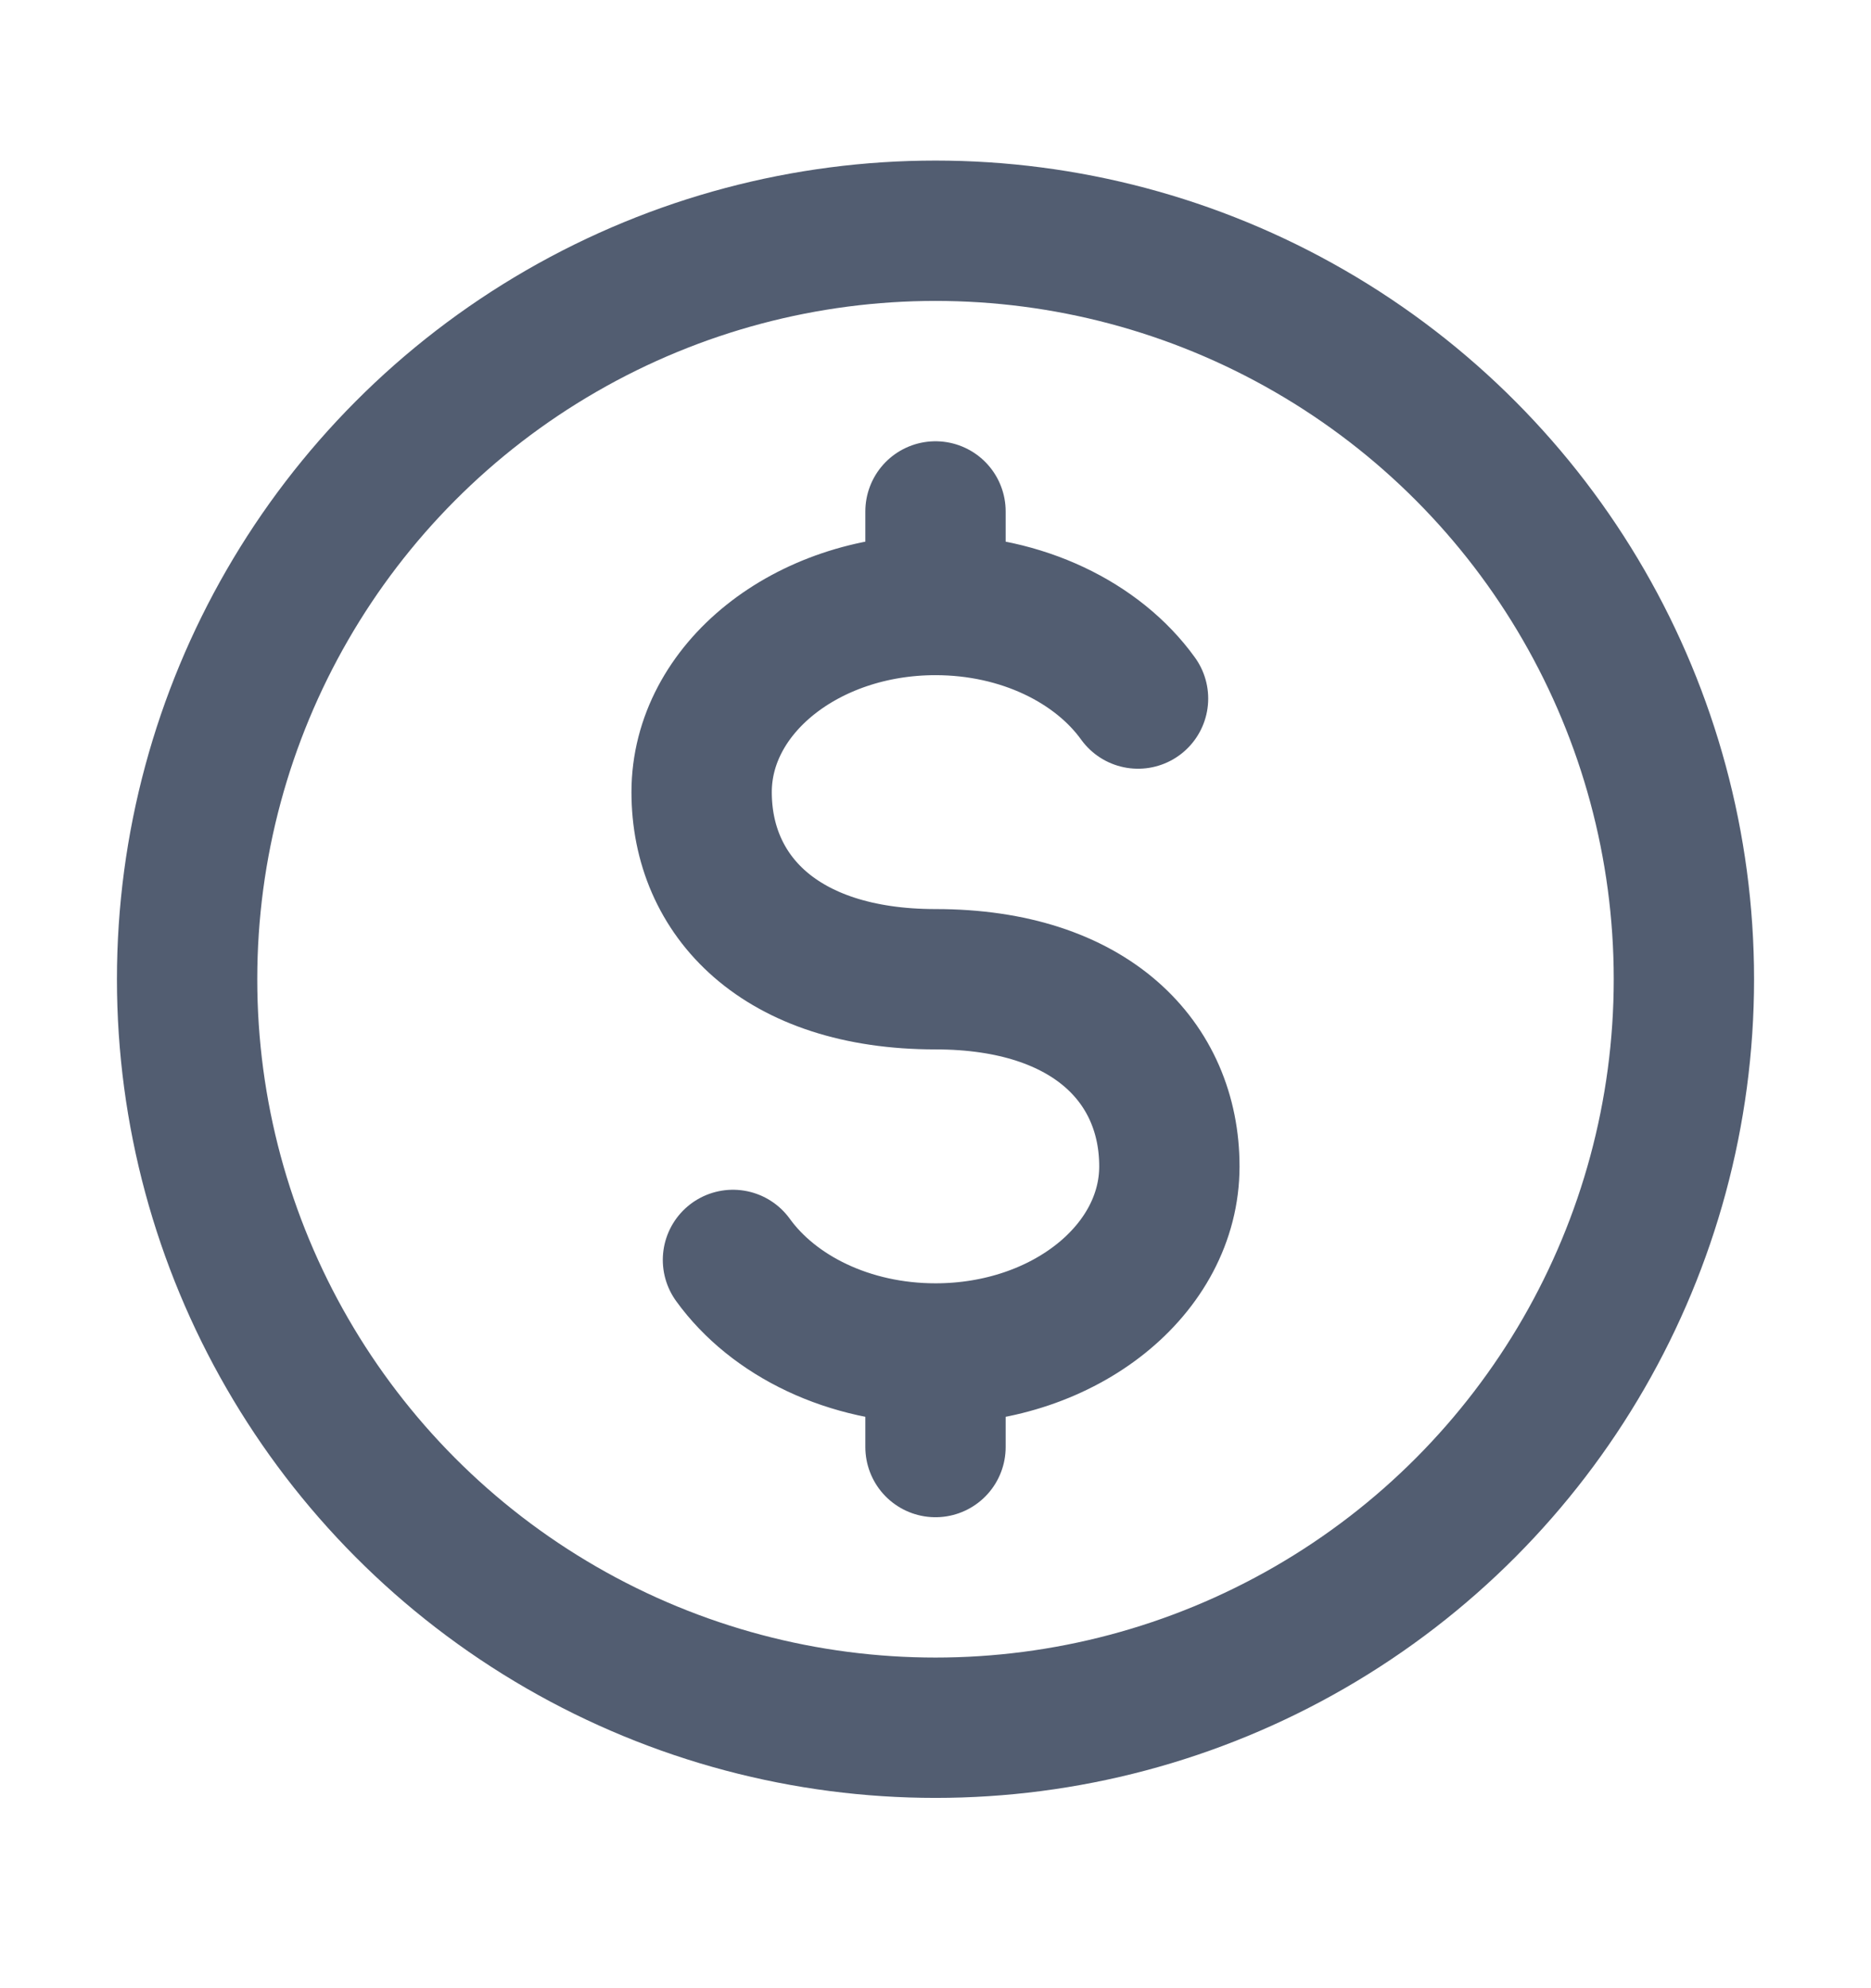
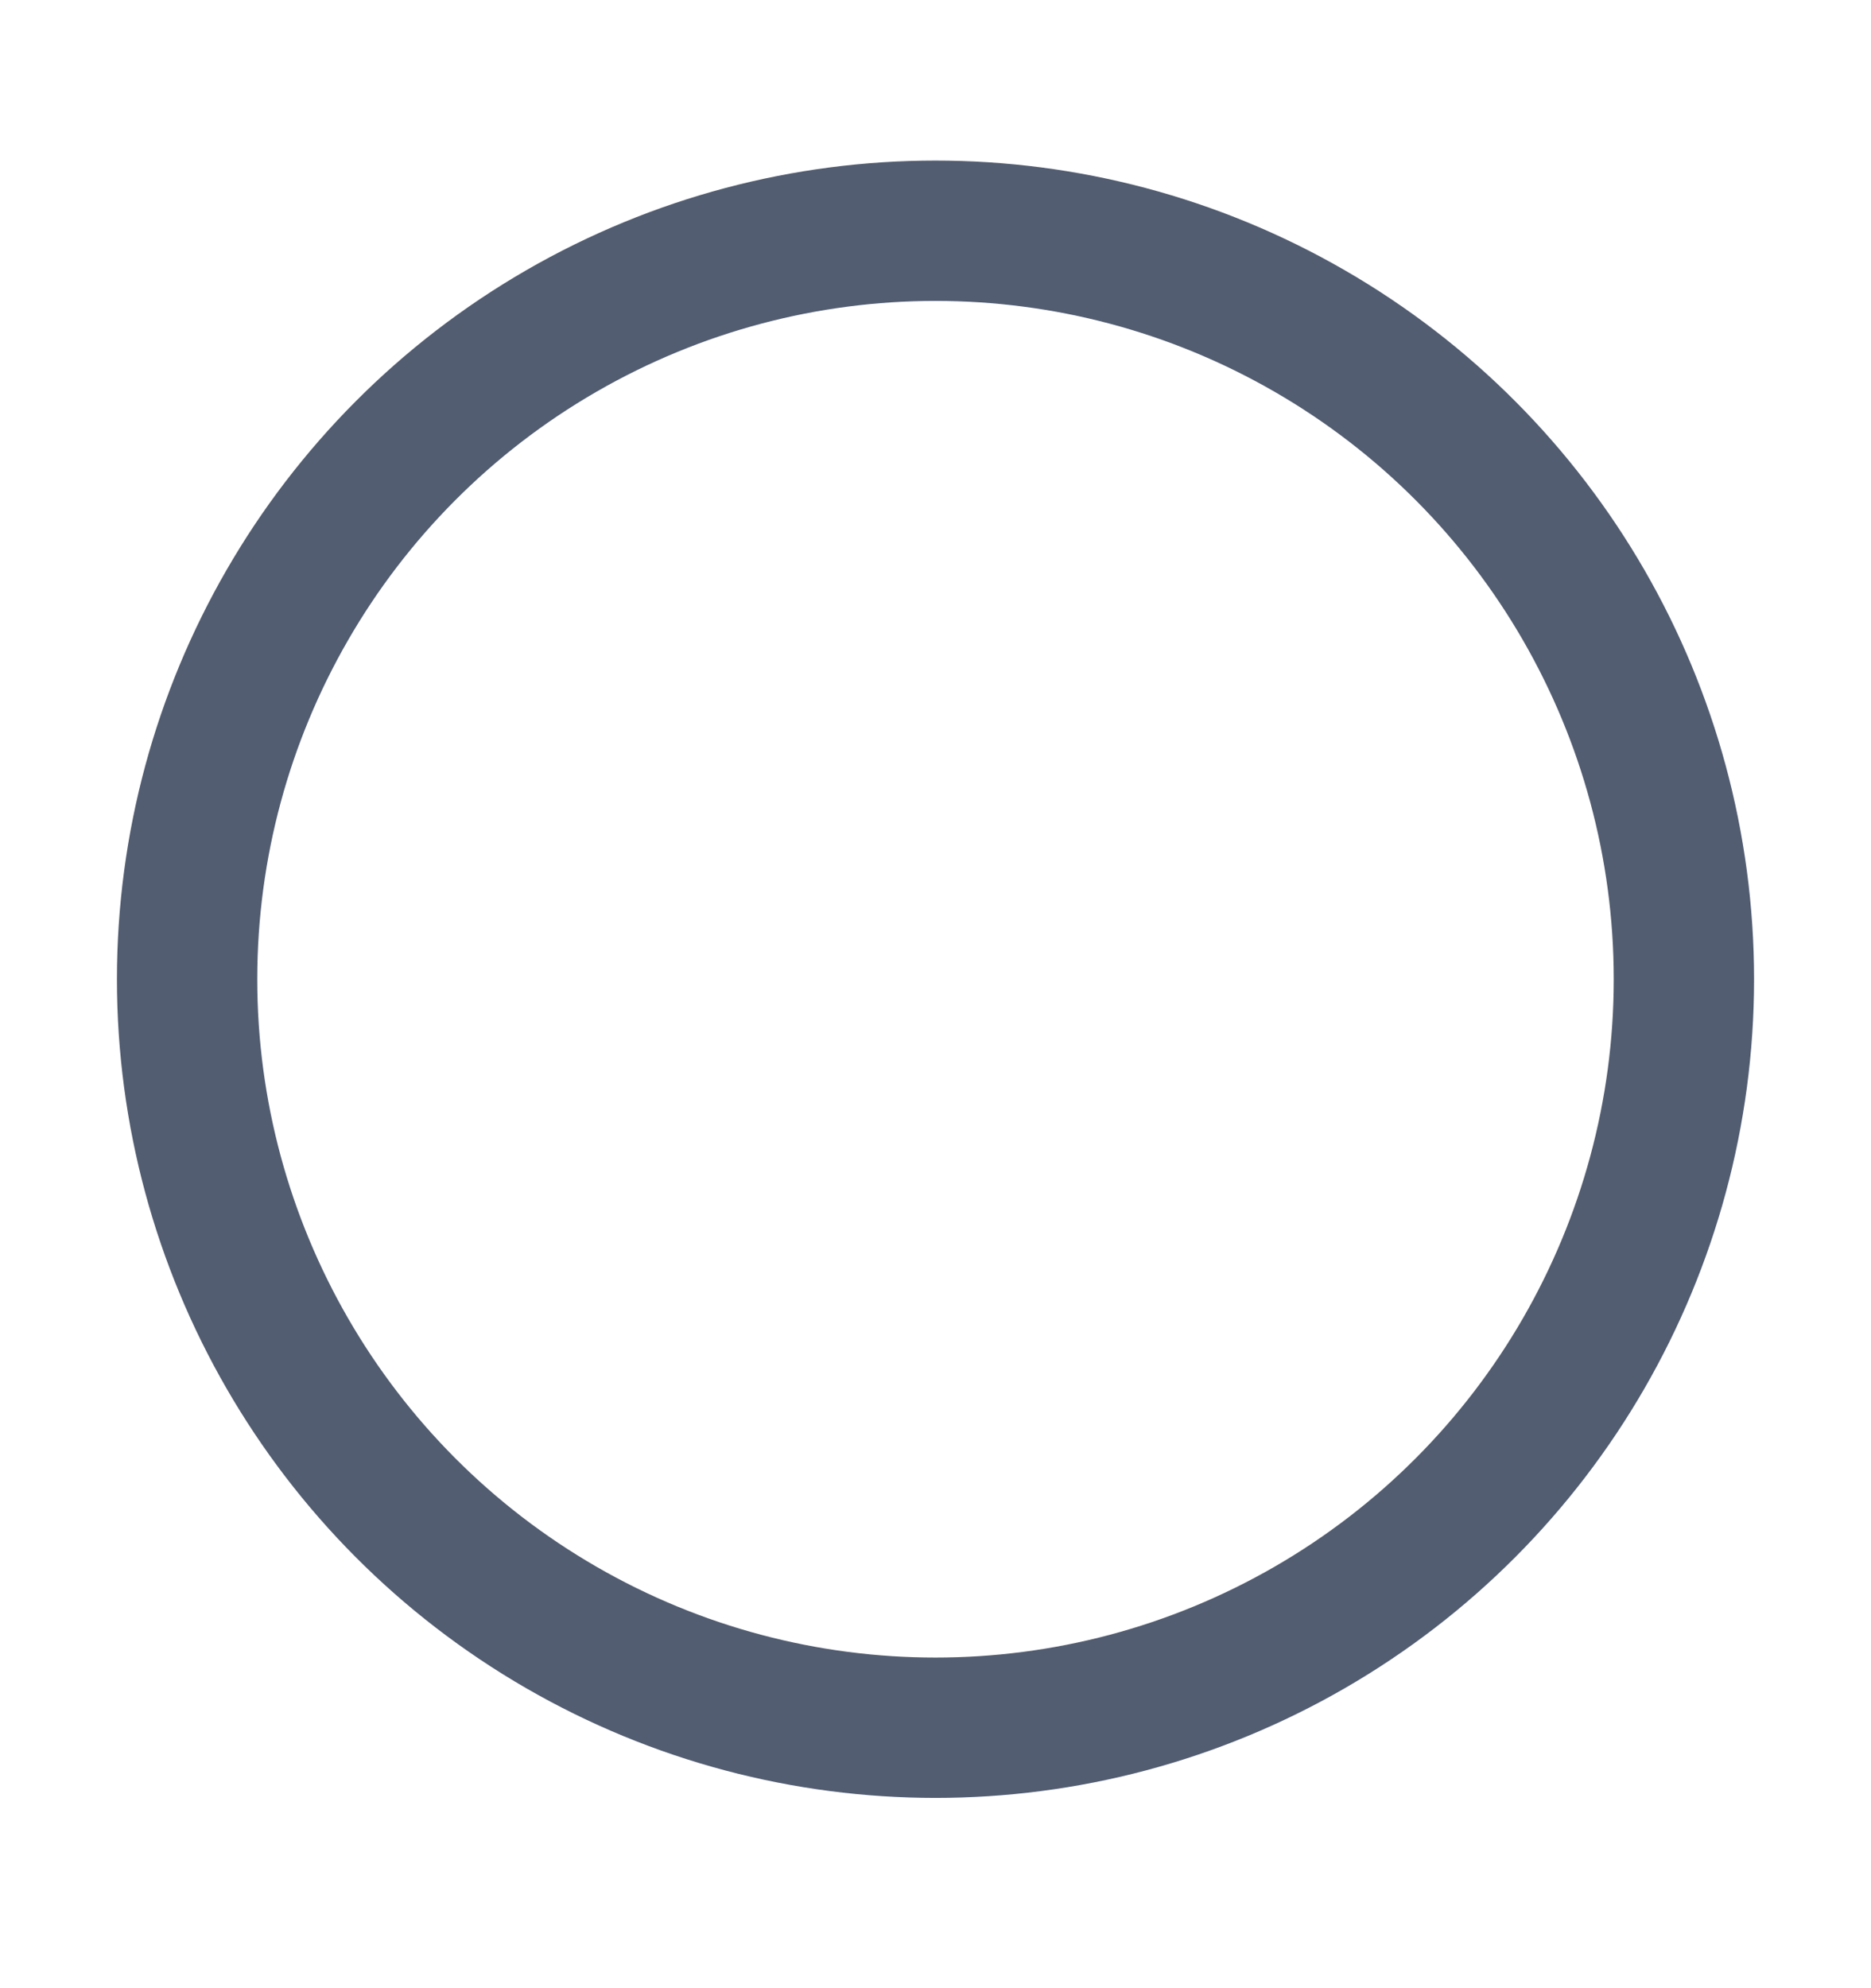
<svg xmlns="http://www.w3.org/2000/svg" width="16" height="17" viewBox="0 0 16 17" fill="none">
  <circle cx="8" cy="8.373" r="6.4" stroke="#525D71" stroke-width="1.2" />
-   <path d="M8 5.173C6.895 5.173 6 5.889 6 6.773C6 7.656 6.667 8.373 8 8.373C9.333 8.373 10 9.089 10 9.973C10 10.856 9.105 11.573 8 11.573M8 5.173C8.74 5.173 9.387 5.494 9.732 5.973M8 5.173V4.373M8 11.573L8 12.373M8 11.573C7.26 11.573 6.613 11.251 6.268 10.773" stroke="#525D71" stroke-width="1.2" stroke-linecap="round" />
</svg>